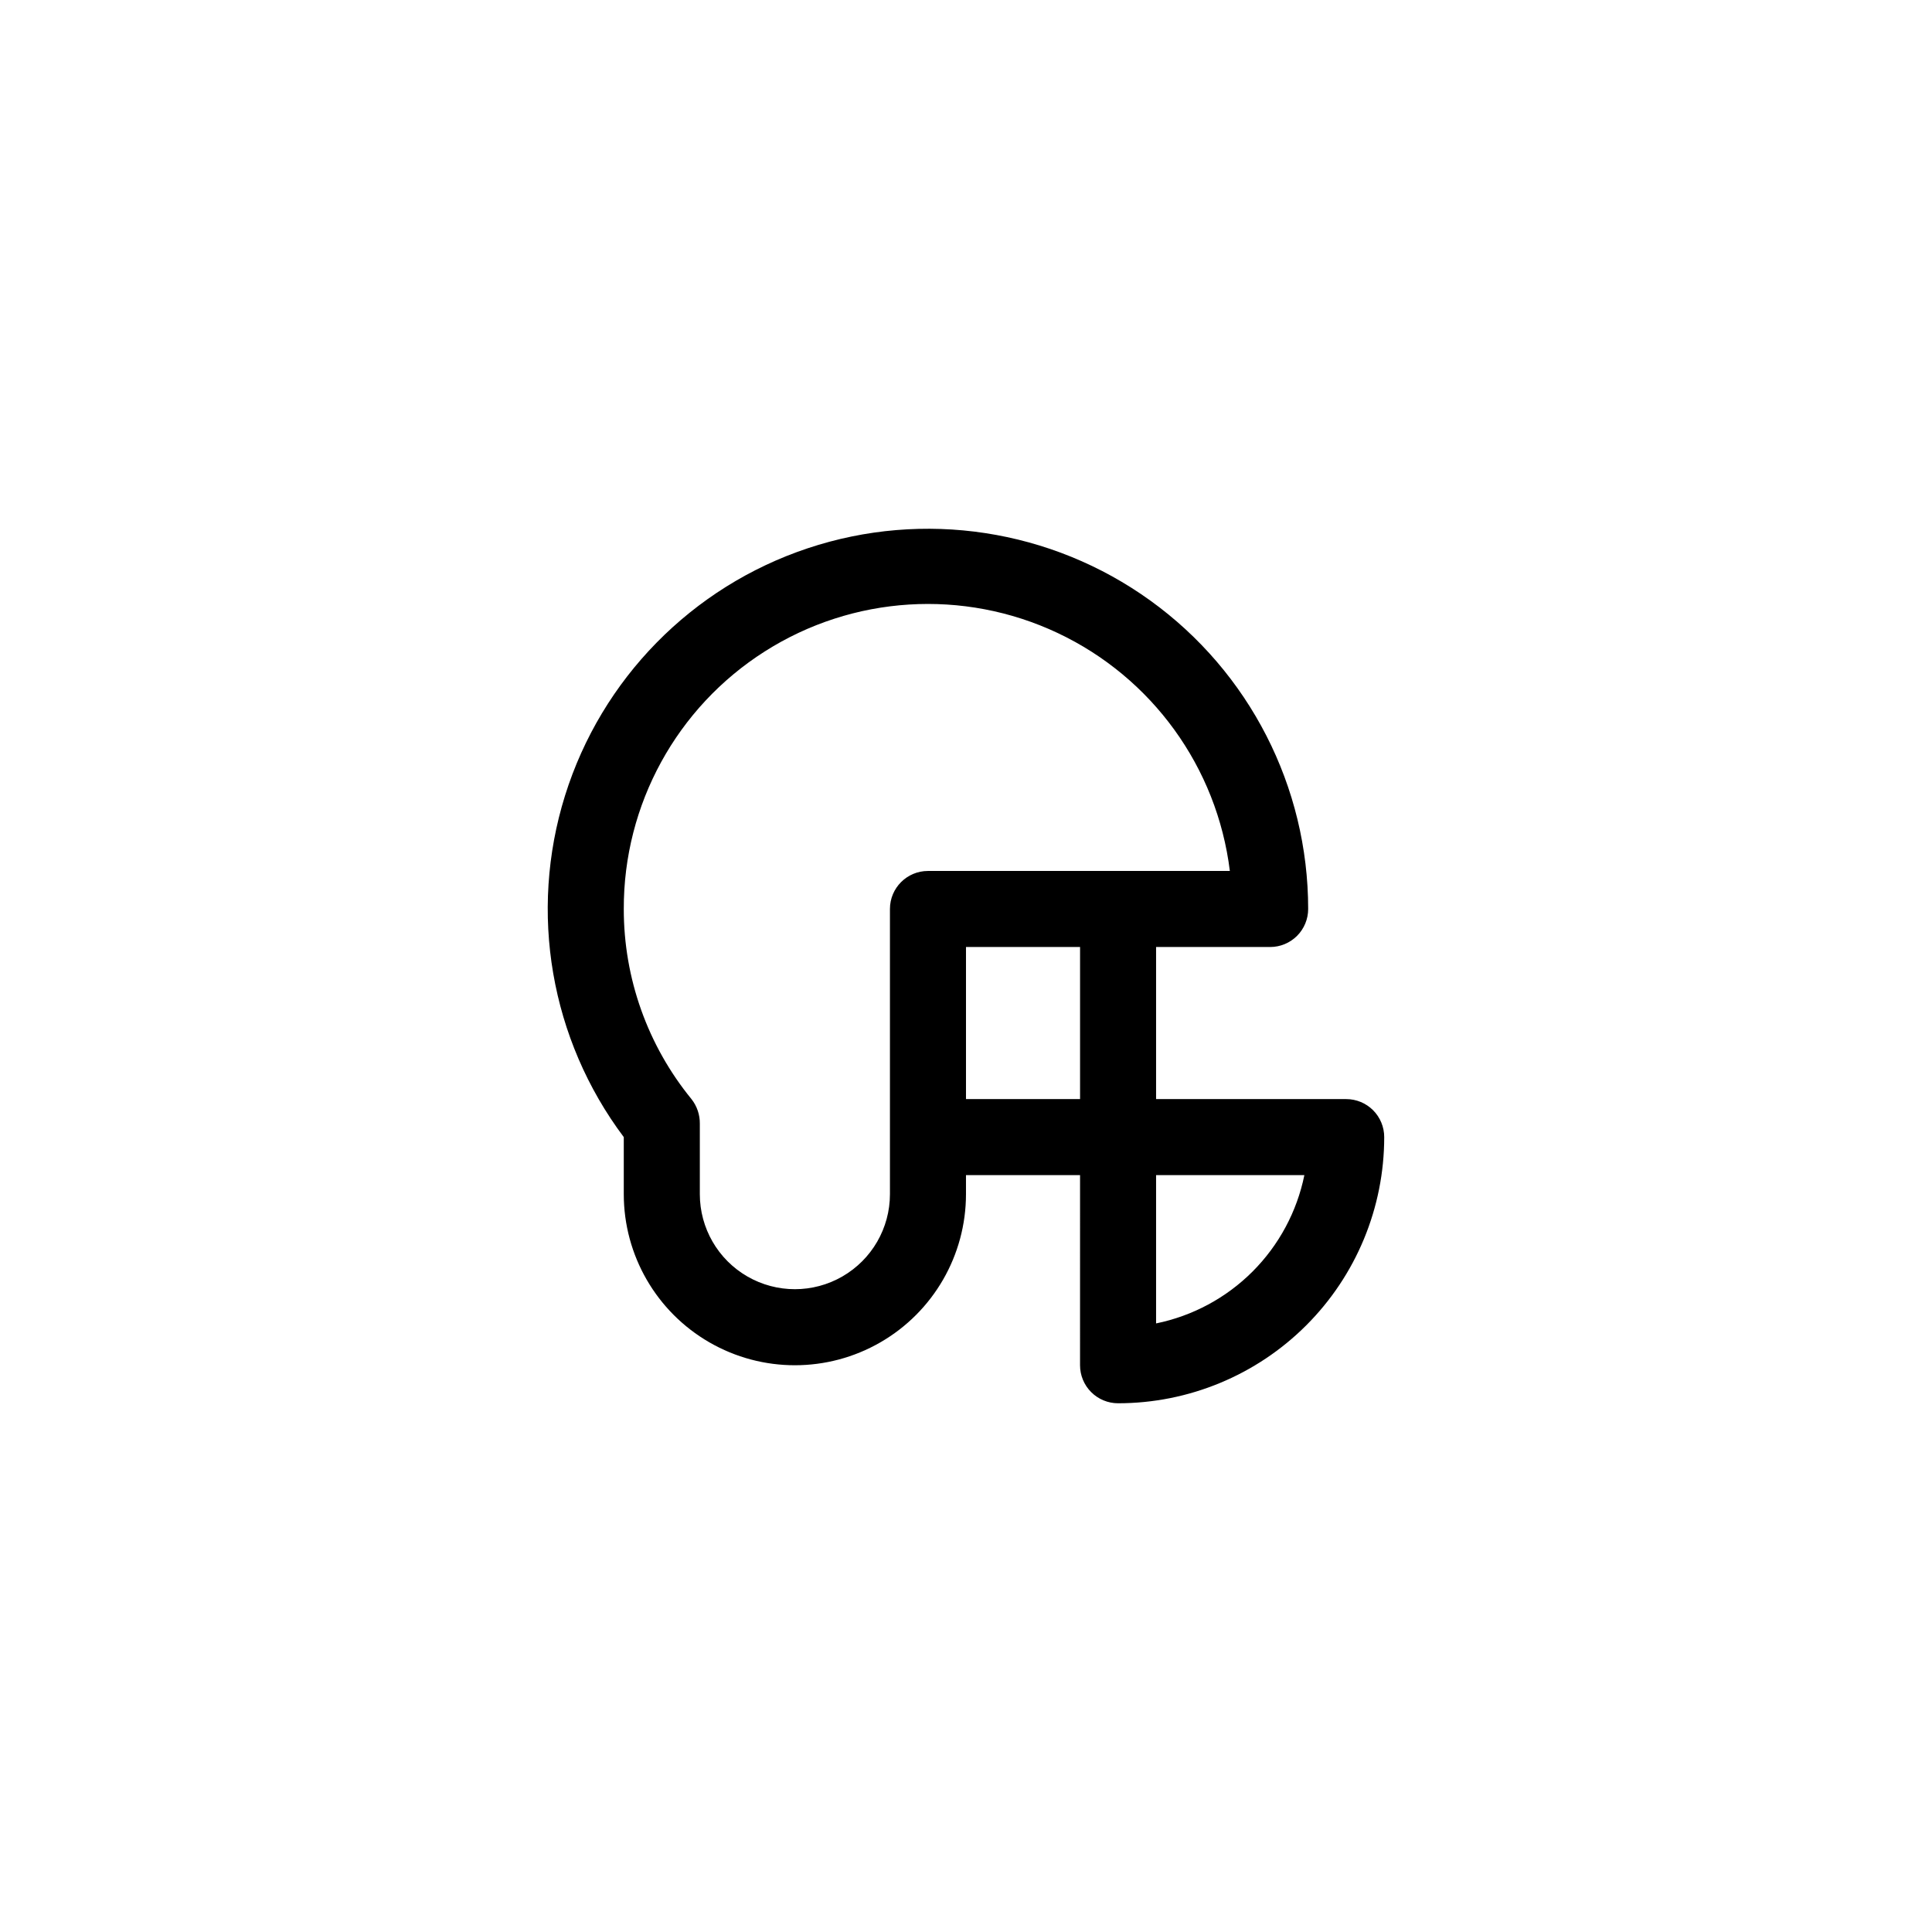
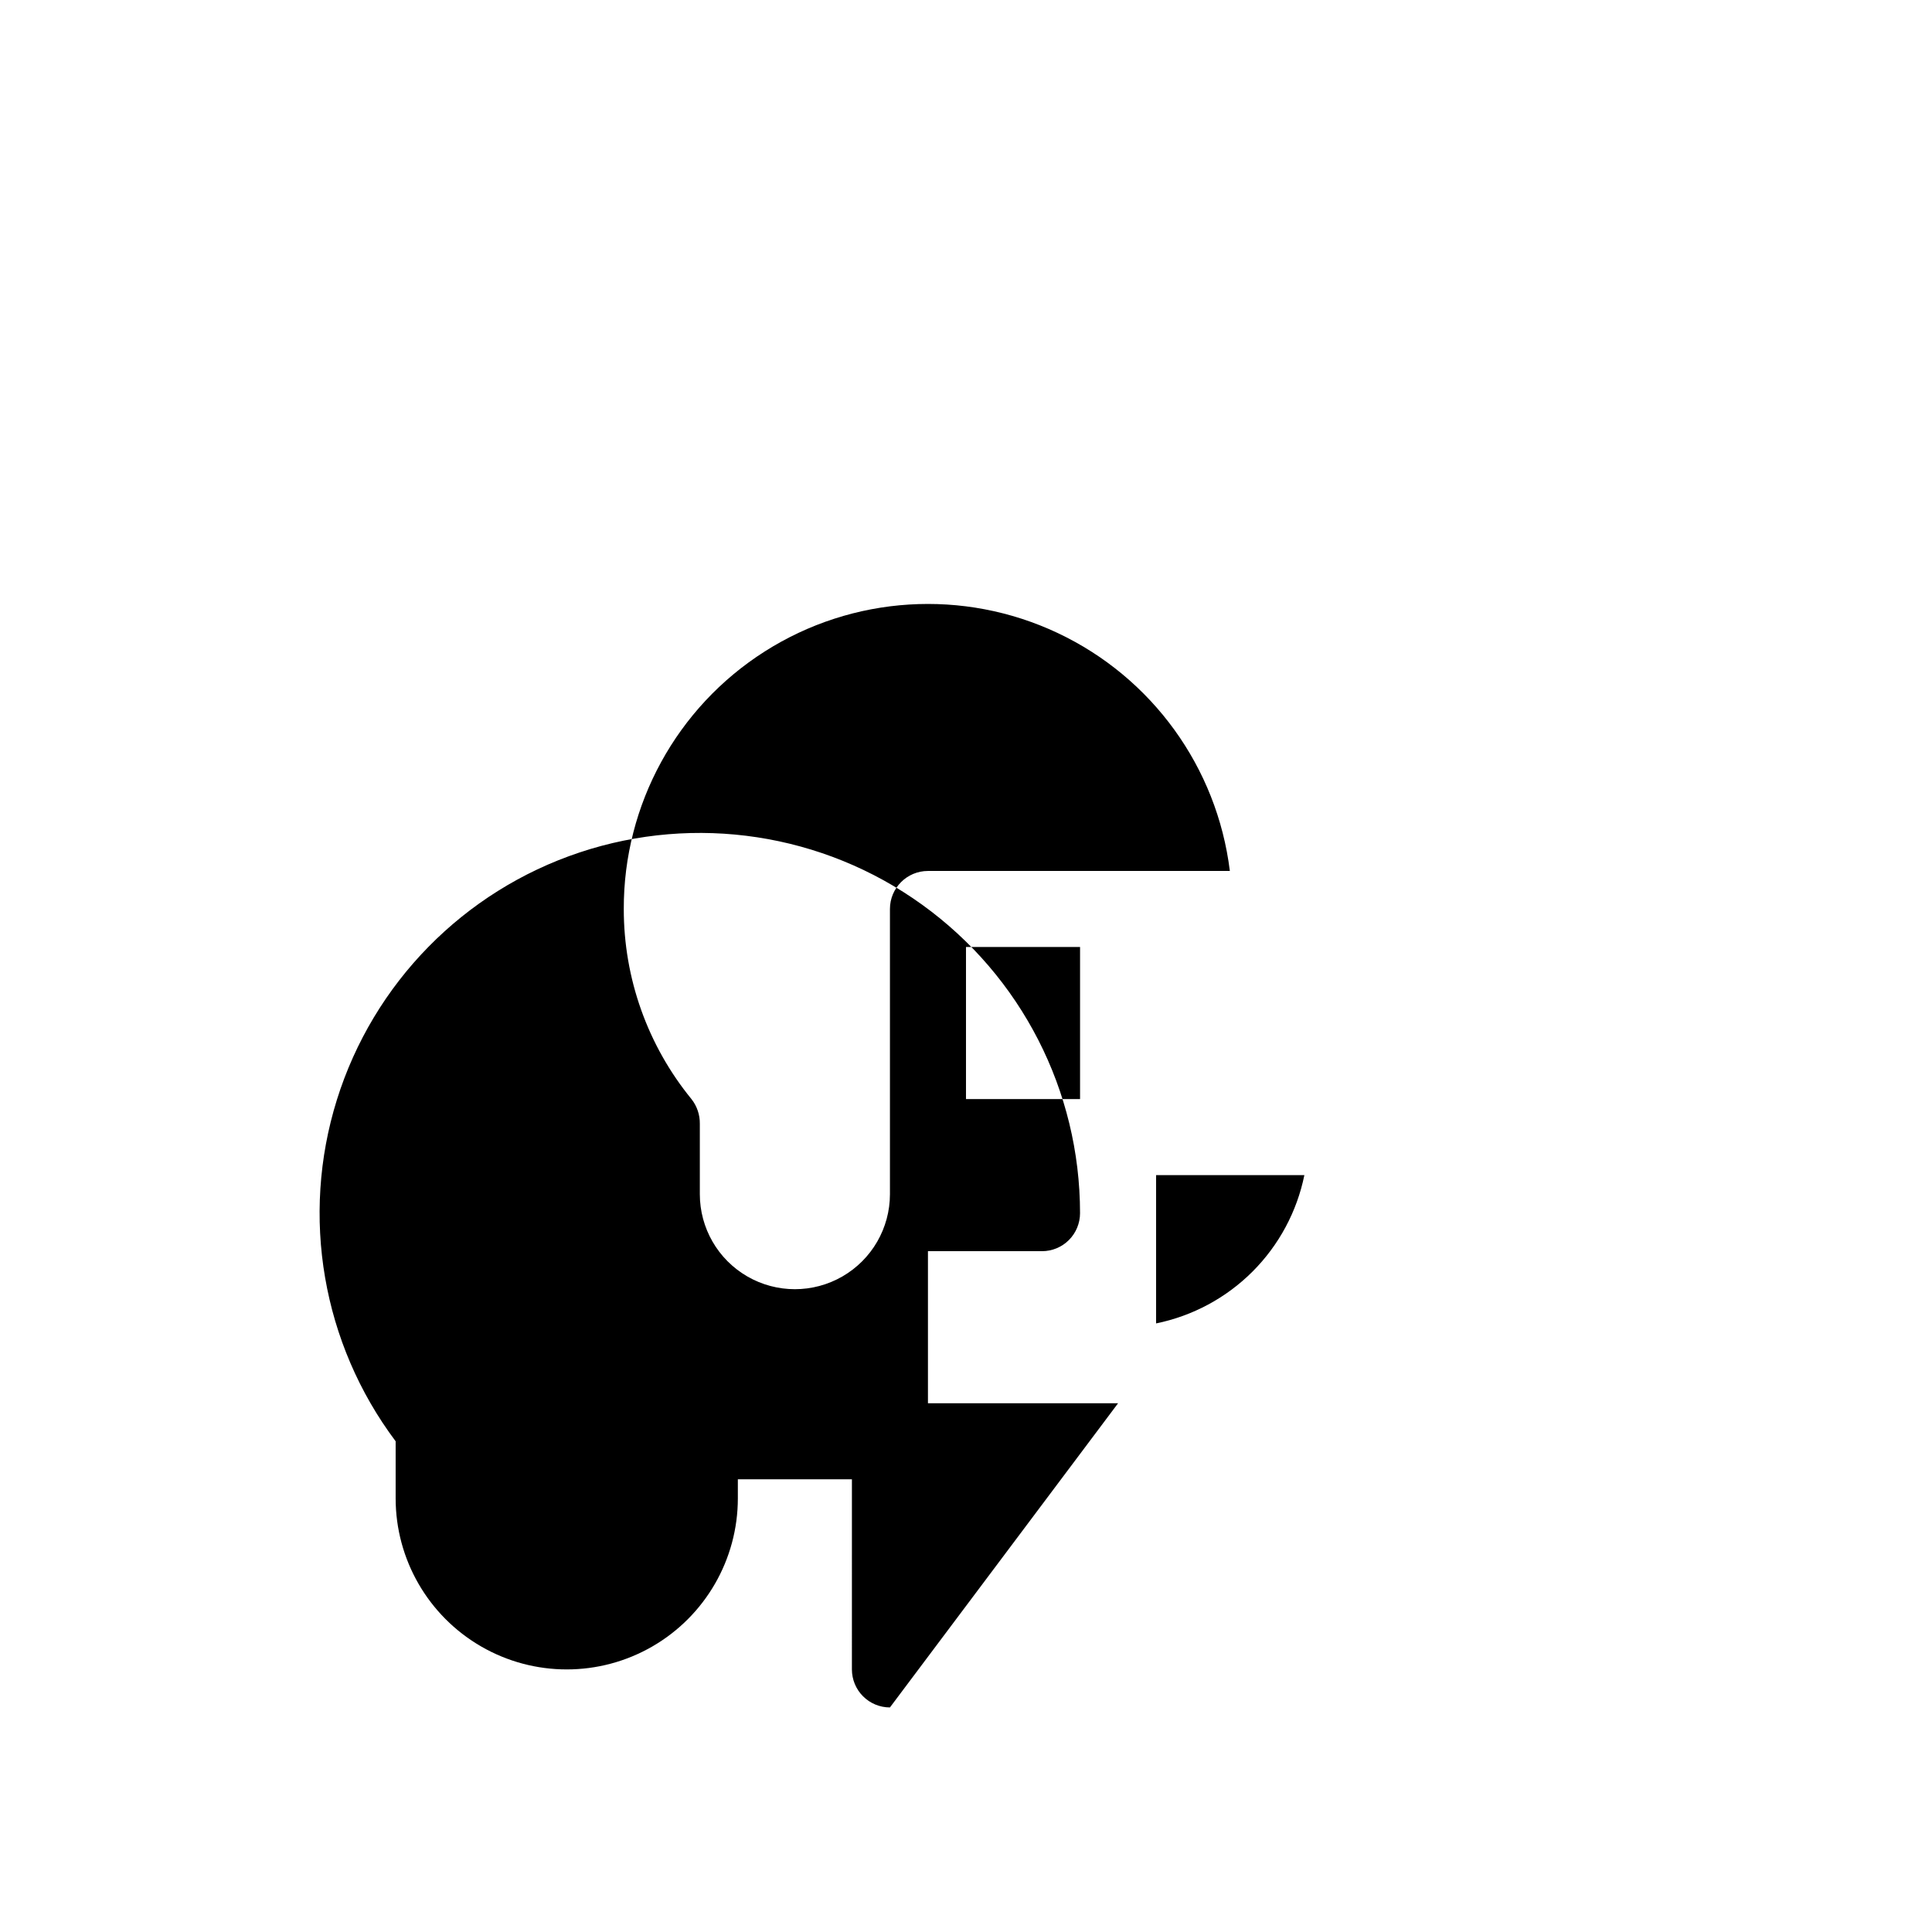
<svg xmlns="http://www.w3.org/2000/svg" fill="#000000" width="800px" height="800px" version="1.1" viewBox="144 144 512 512">
-   <path d="m440.3 515.88c18.707 0 36.645-7.43 49.875-20.66 13.227-13.227 20.656-31.168 20.656-49.875 0-2.672-1.062-5.234-2.949-7.125-1.891-1.887-4.453-2.949-7.125-2.949h-50.383v-40.305h30.23c2.672 0 5.234-1.062 7.125-2.953 1.887-1.887 2.949-4.453 2.949-7.125 0-32.387-15.57-62.801-41.844-81.742-26.277-18.938-60.055-24.09-90.781-13.848-30.727 10.242-54.656 34.633-64.316 65.547-9.656 30.918-3.863 64.59 15.57 90.5v15.117c0 16.199 8.645 31.168 22.672 39.266 14.027 8.102 31.312 8.102 45.344 0 14.027-8.098 22.672-23.066 22.672-39.266v-5.039h30.23l-0.004 50.379c0 2.676 1.062 5.238 2.953 7.125 1.887 1.891 4.453 2.953 7.125 2.953zm49.375-60.457h-0.004c-1.973 9.684-6.754 18.57-13.738 25.559-6.988 6.984-15.875 11.762-25.559 13.738v-39.297zm-109.83-70.535v75.574c0 9-4.805 17.312-12.598 21.812s-17.395 4.5-25.191 0c-7.793-4.5-12.594-12.812-12.594-21.812v-18.641c0.035-2.375-0.746-4.688-2.215-6.551-11.617-14.219-17.957-32.02-17.938-50.383-0.078-27.652 14.027-53.414 37.363-68.25 23.336-14.836 52.645-16.676 77.652-4.871 25.008 11.805 42.219 35.602 45.598 63.047h-80.004c-5.566 0-10.074 4.512-10.074 10.074zm20.152 50.383v-40.305h30.23v40.305z" />
+   <path d="m440.3 515.88h-50.383v-40.305h30.23c2.672 0 5.234-1.062 7.125-2.953 1.887-1.887 2.949-4.453 2.949-7.125 0-32.387-15.57-62.801-41.844-81.742-26.277-18.938-60.055-24.09-90.781-13.848-30.727 10.242-54.656 34.633-64.316 65.547-9.656 30.918-3.863 64.59 15.57 90.5v15.117c0 16.199 8.645 31.168 22.672 39.266 14.027 8.102 31.312 8.102 45.344 0 14.027-8.098 22.672-23.066 22.672-39.266v-5.039h30.23l-0.004 50.379c0 2.676 1.062 5.238 2.953 7.125 1.887 1.891 4.453 2.953 7.125 2.953zm49.375-60.457h-0.004c-1.973 9.684-6.754 18.57-13.738 25.559-6.988 6.984-15.875 11.762-25.559 13.738v-39.297zm-109.83-70.535v75.574c0 9-4.805 17.312-12.598 21.812s-17.395 4.5-25.191 0c-7.793-4.5-12.594-12.812-12.594-21.812v-18.641c0.035-2.375-0.746-4.688-2.215-6.551-11.617-14.219-17.957-32.02-17.938-50.383-0.078-27.652 14.027-53.414 37.363-68.25 23.336-14.836 52.645-16.676 77.652-4.871 25.008 11.805 42.219 35.602 45.598 63.047h-80.004c-5.566 0-10.074 4.512-10.074 10.074zm20.152 50.383v-40.305h30.23v40.305z" />
</svg>